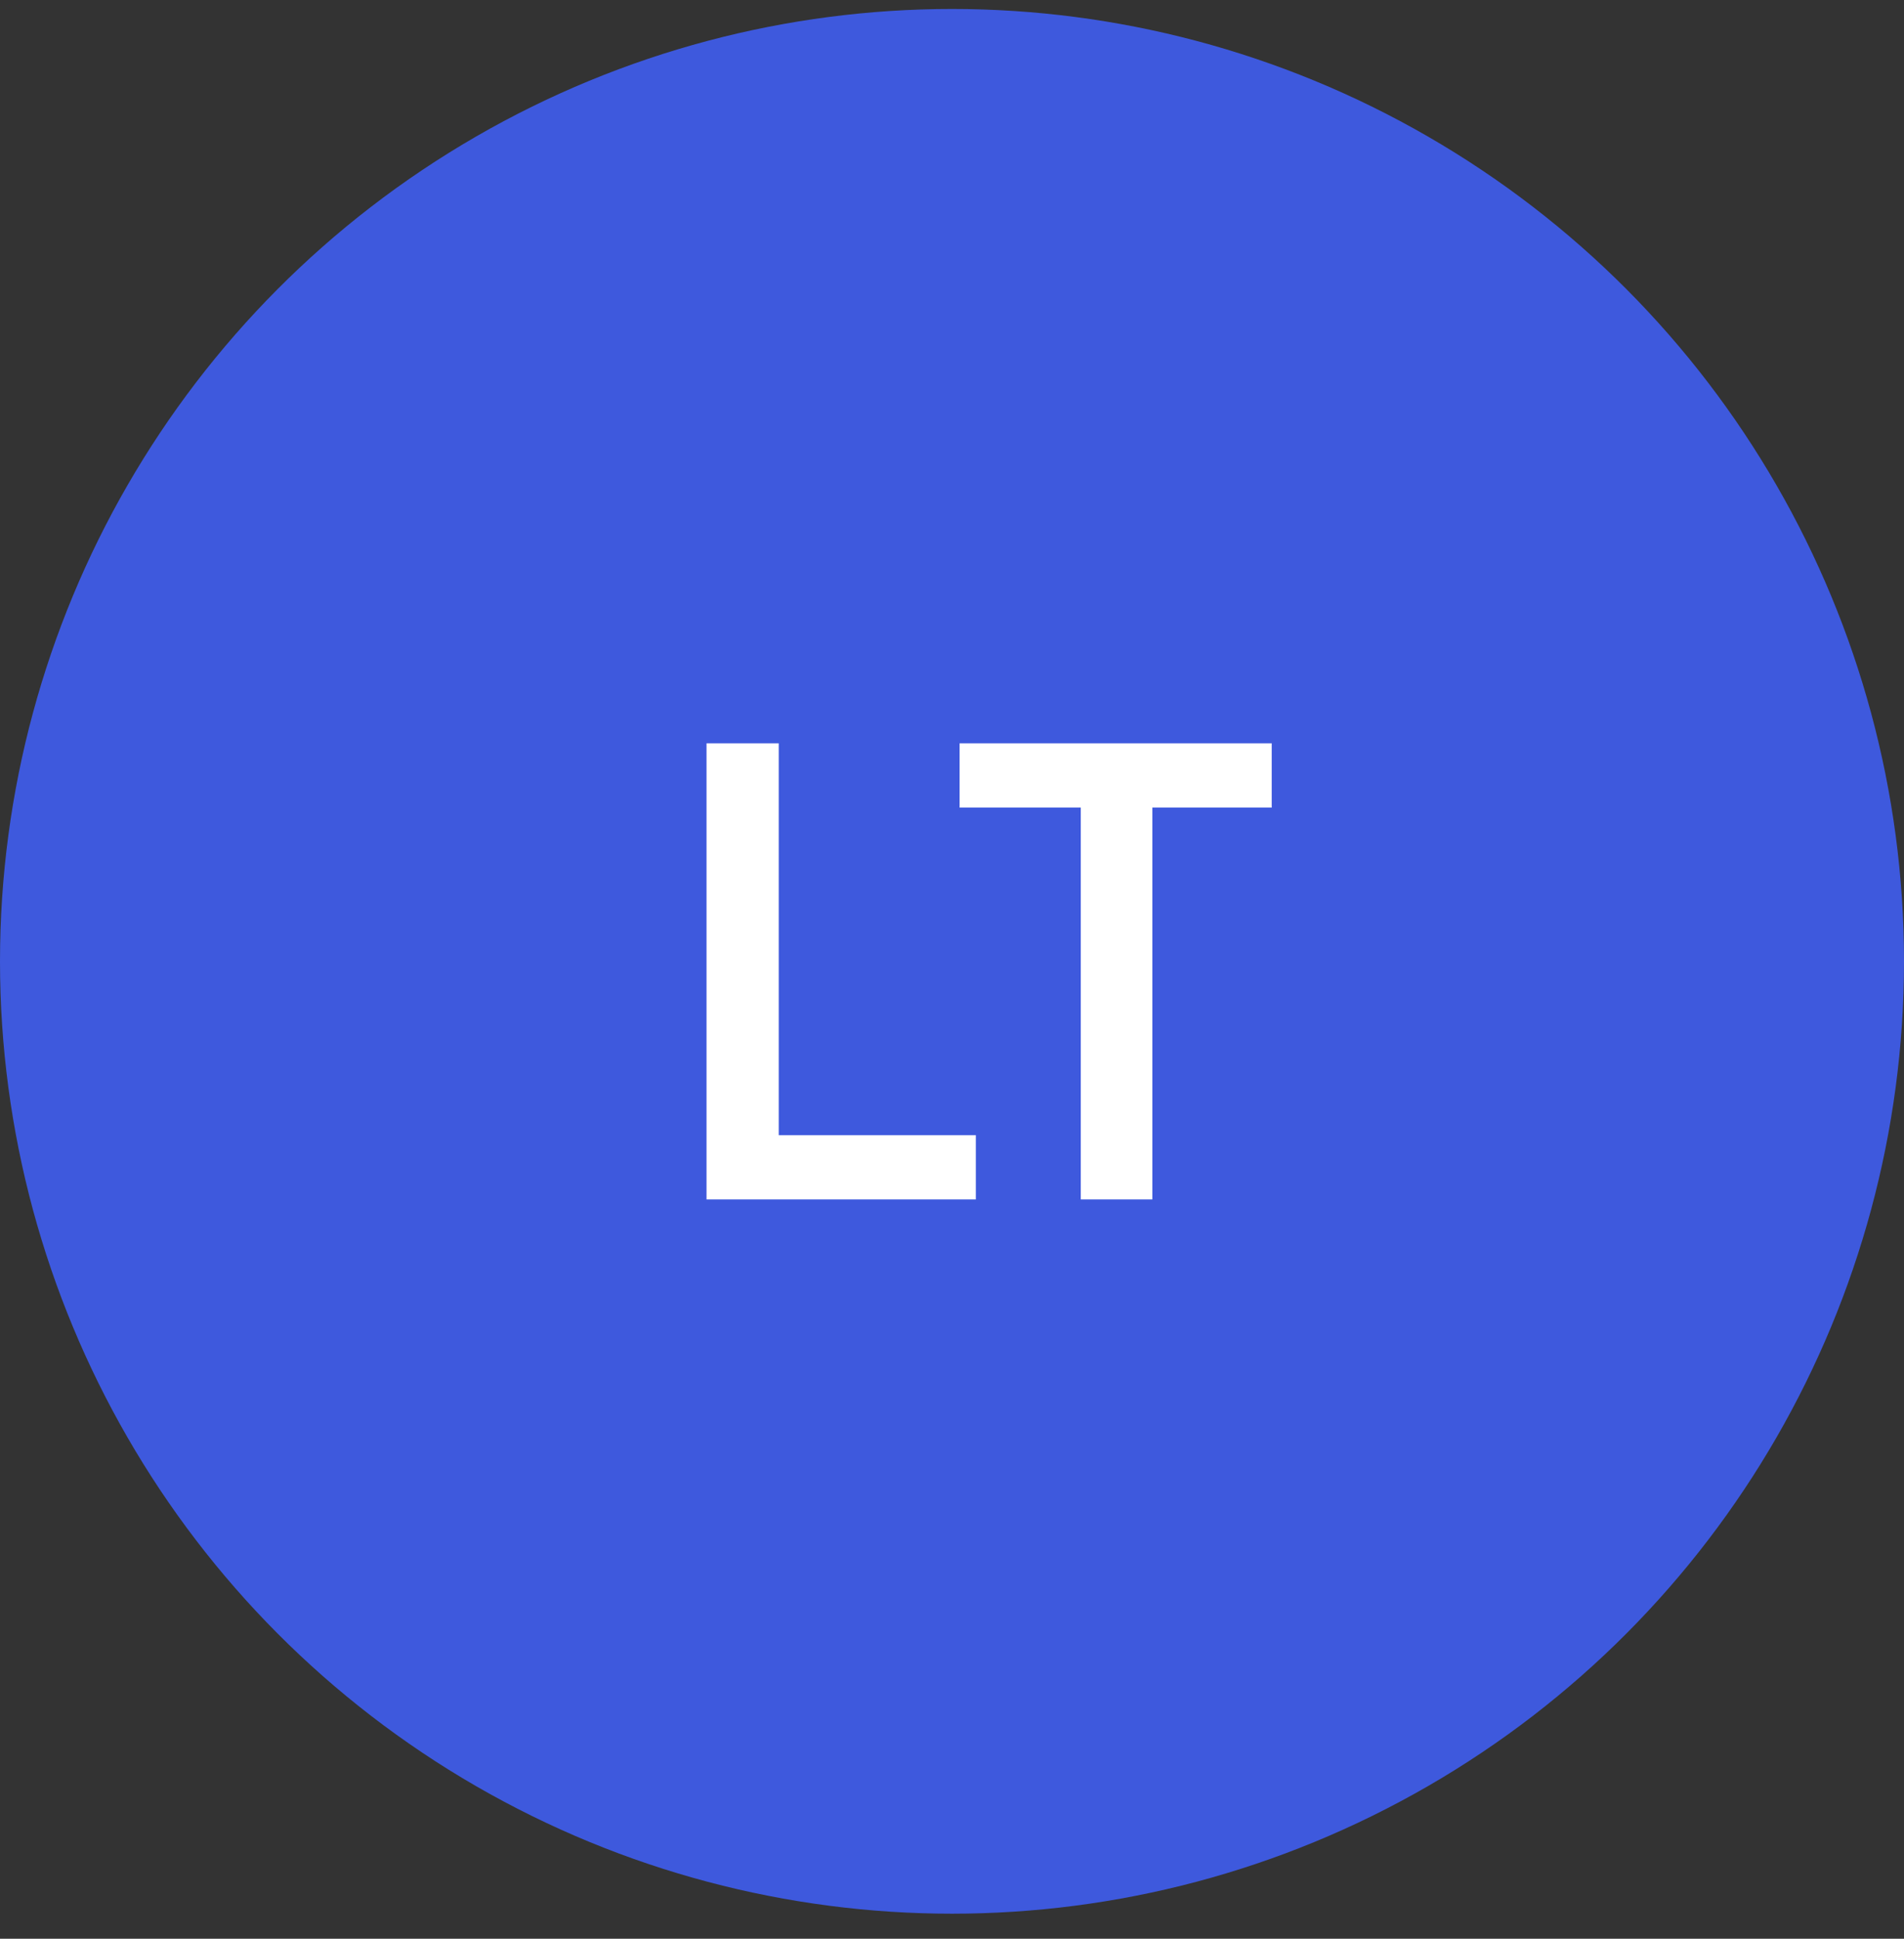
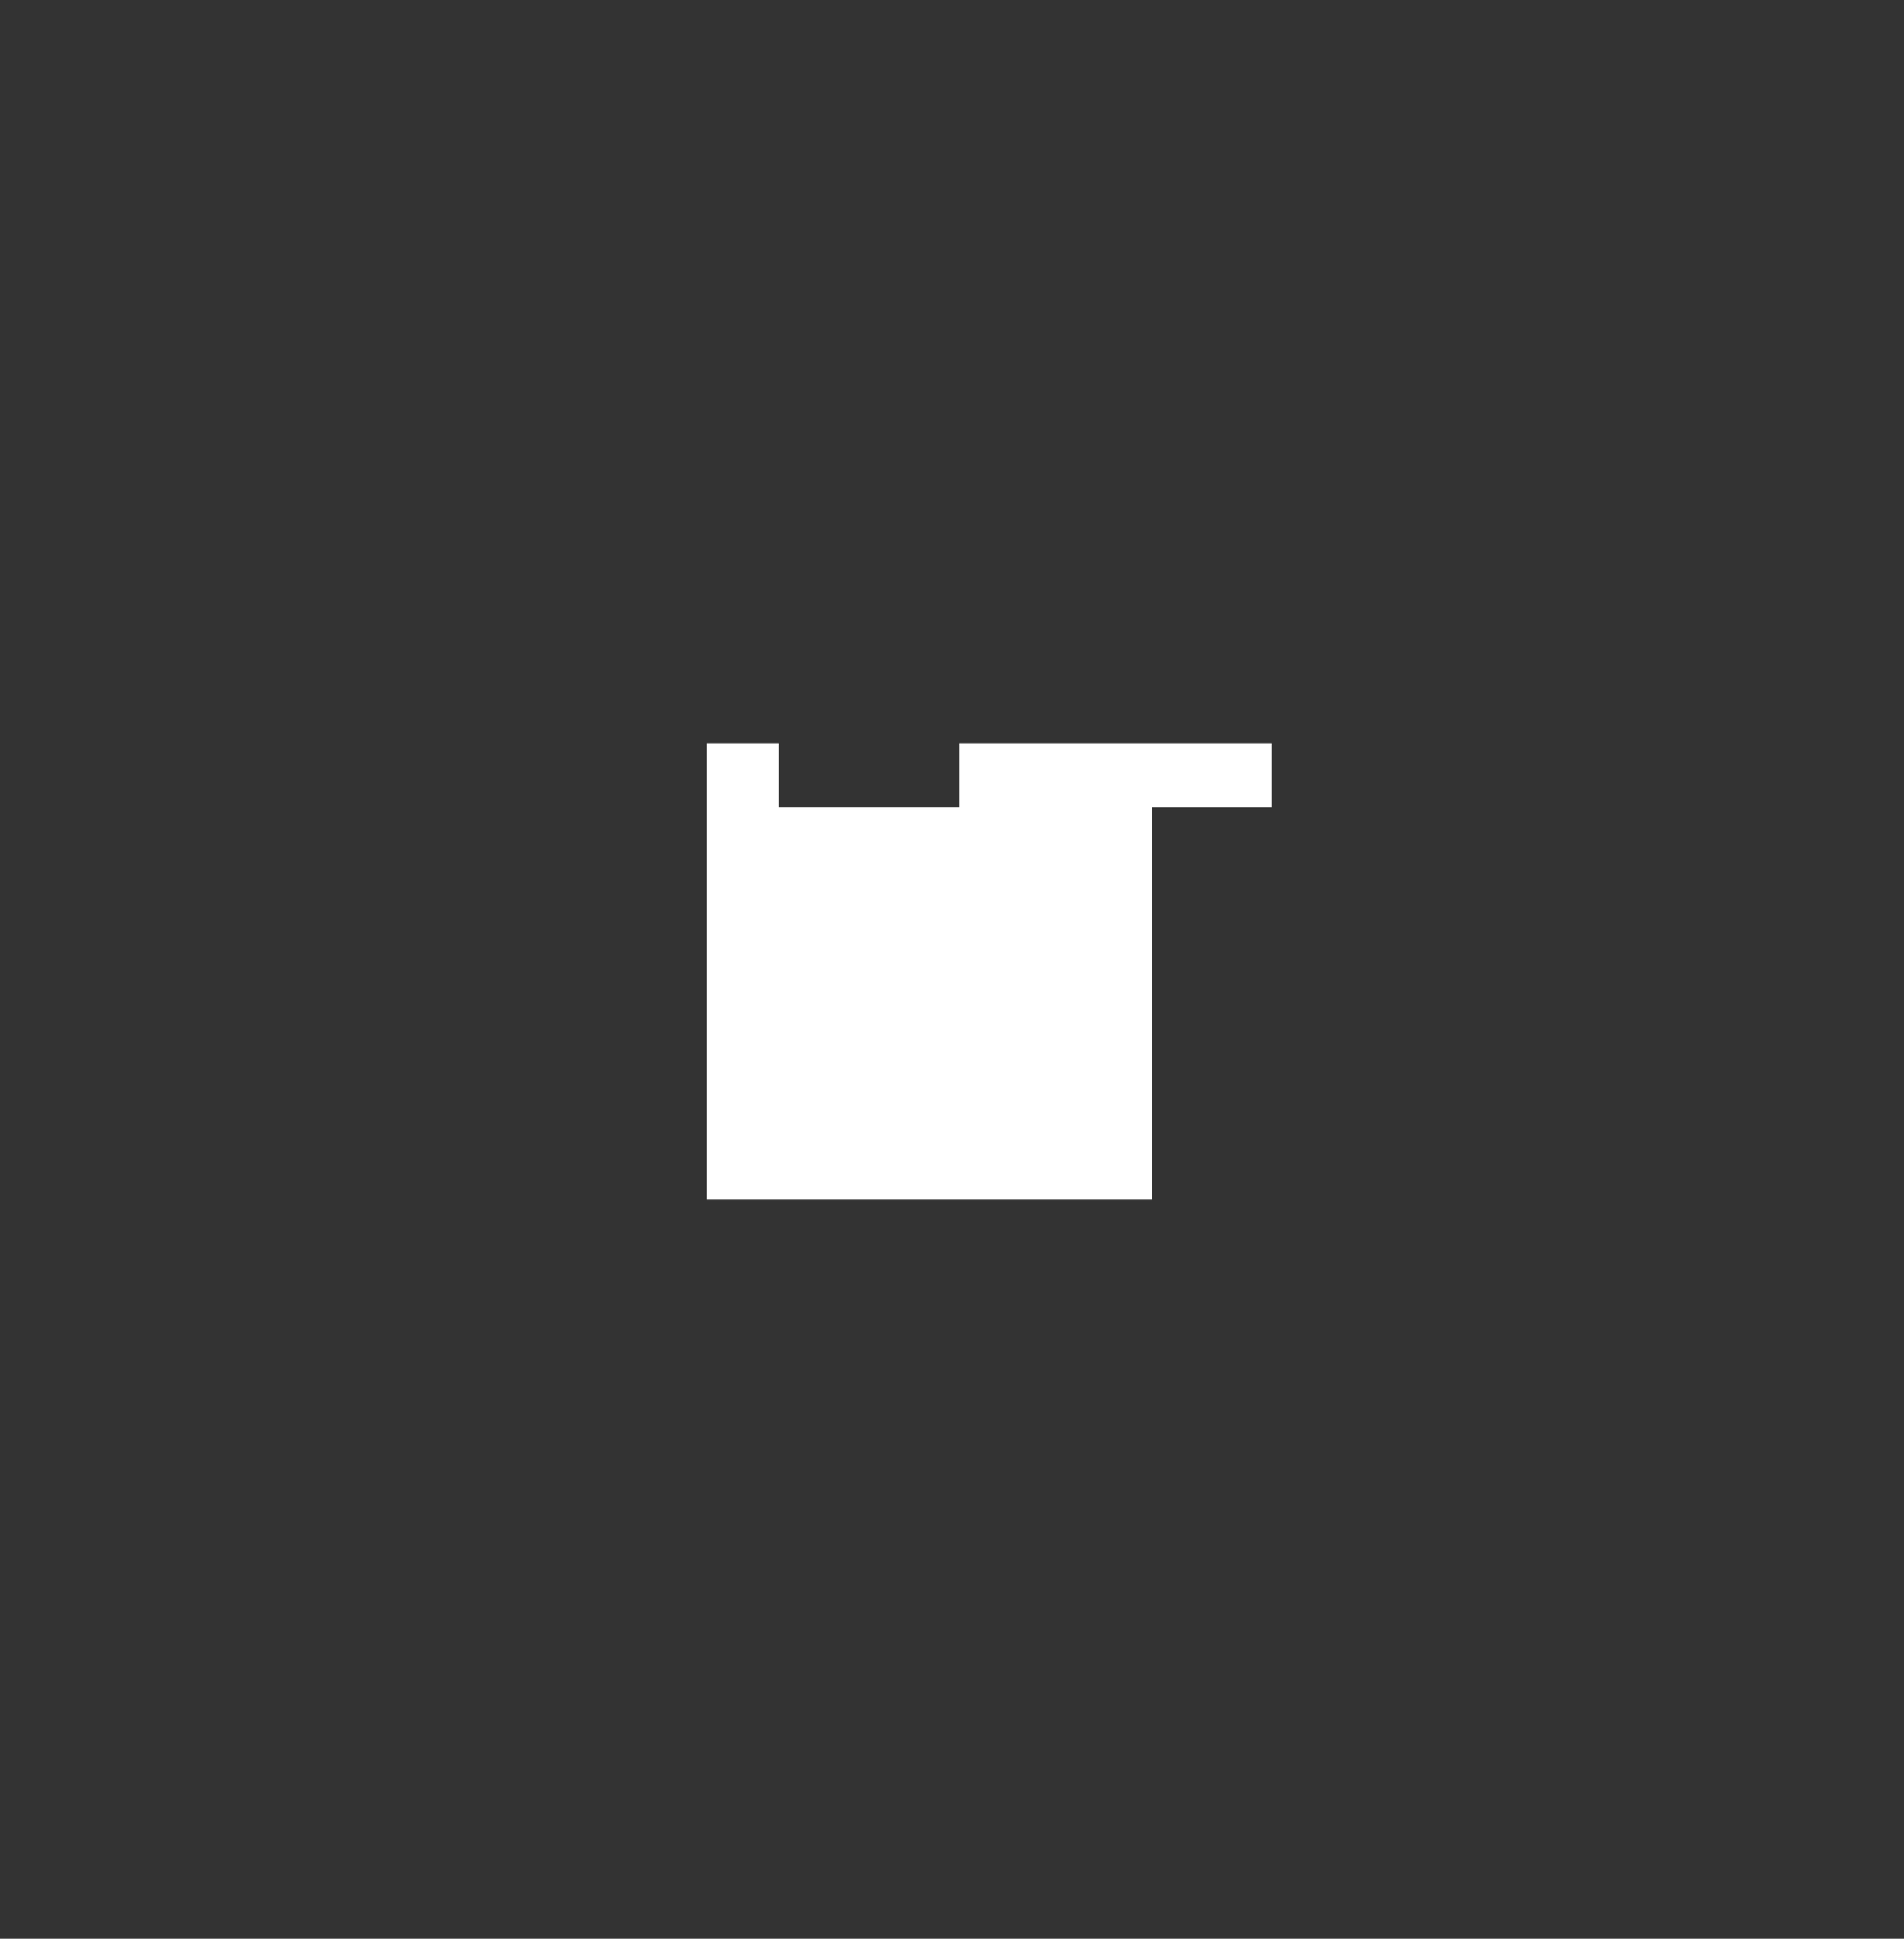
<svg xmlns="http://www.w3.org/2000/svg" width="56" height="57" viewBox="0 0 56 57" fill="none">
  <rect x="0" y="0" width="56" height="57" fill="#333333" stroke="none" />
-   <circle cx="28" cy="28.264" r="28" fill="#3E59DD" />
-   <path d="M20.78 35.264V21.854H22.904V33.374H28.701V35.264H20.78ZM31.787 35.264V23.744H28.223V21.854H37.403V23.744H33.893V35.264H31.787Z" fill="white" />
+   <path d="M20.78 35.264V21.854H22.904V33.374H28.701V35.264H20.78ZV23.744H28.223V21.854H37.403V23.744H33.893V35.264H31.787Z" fill="white" />
</svg>